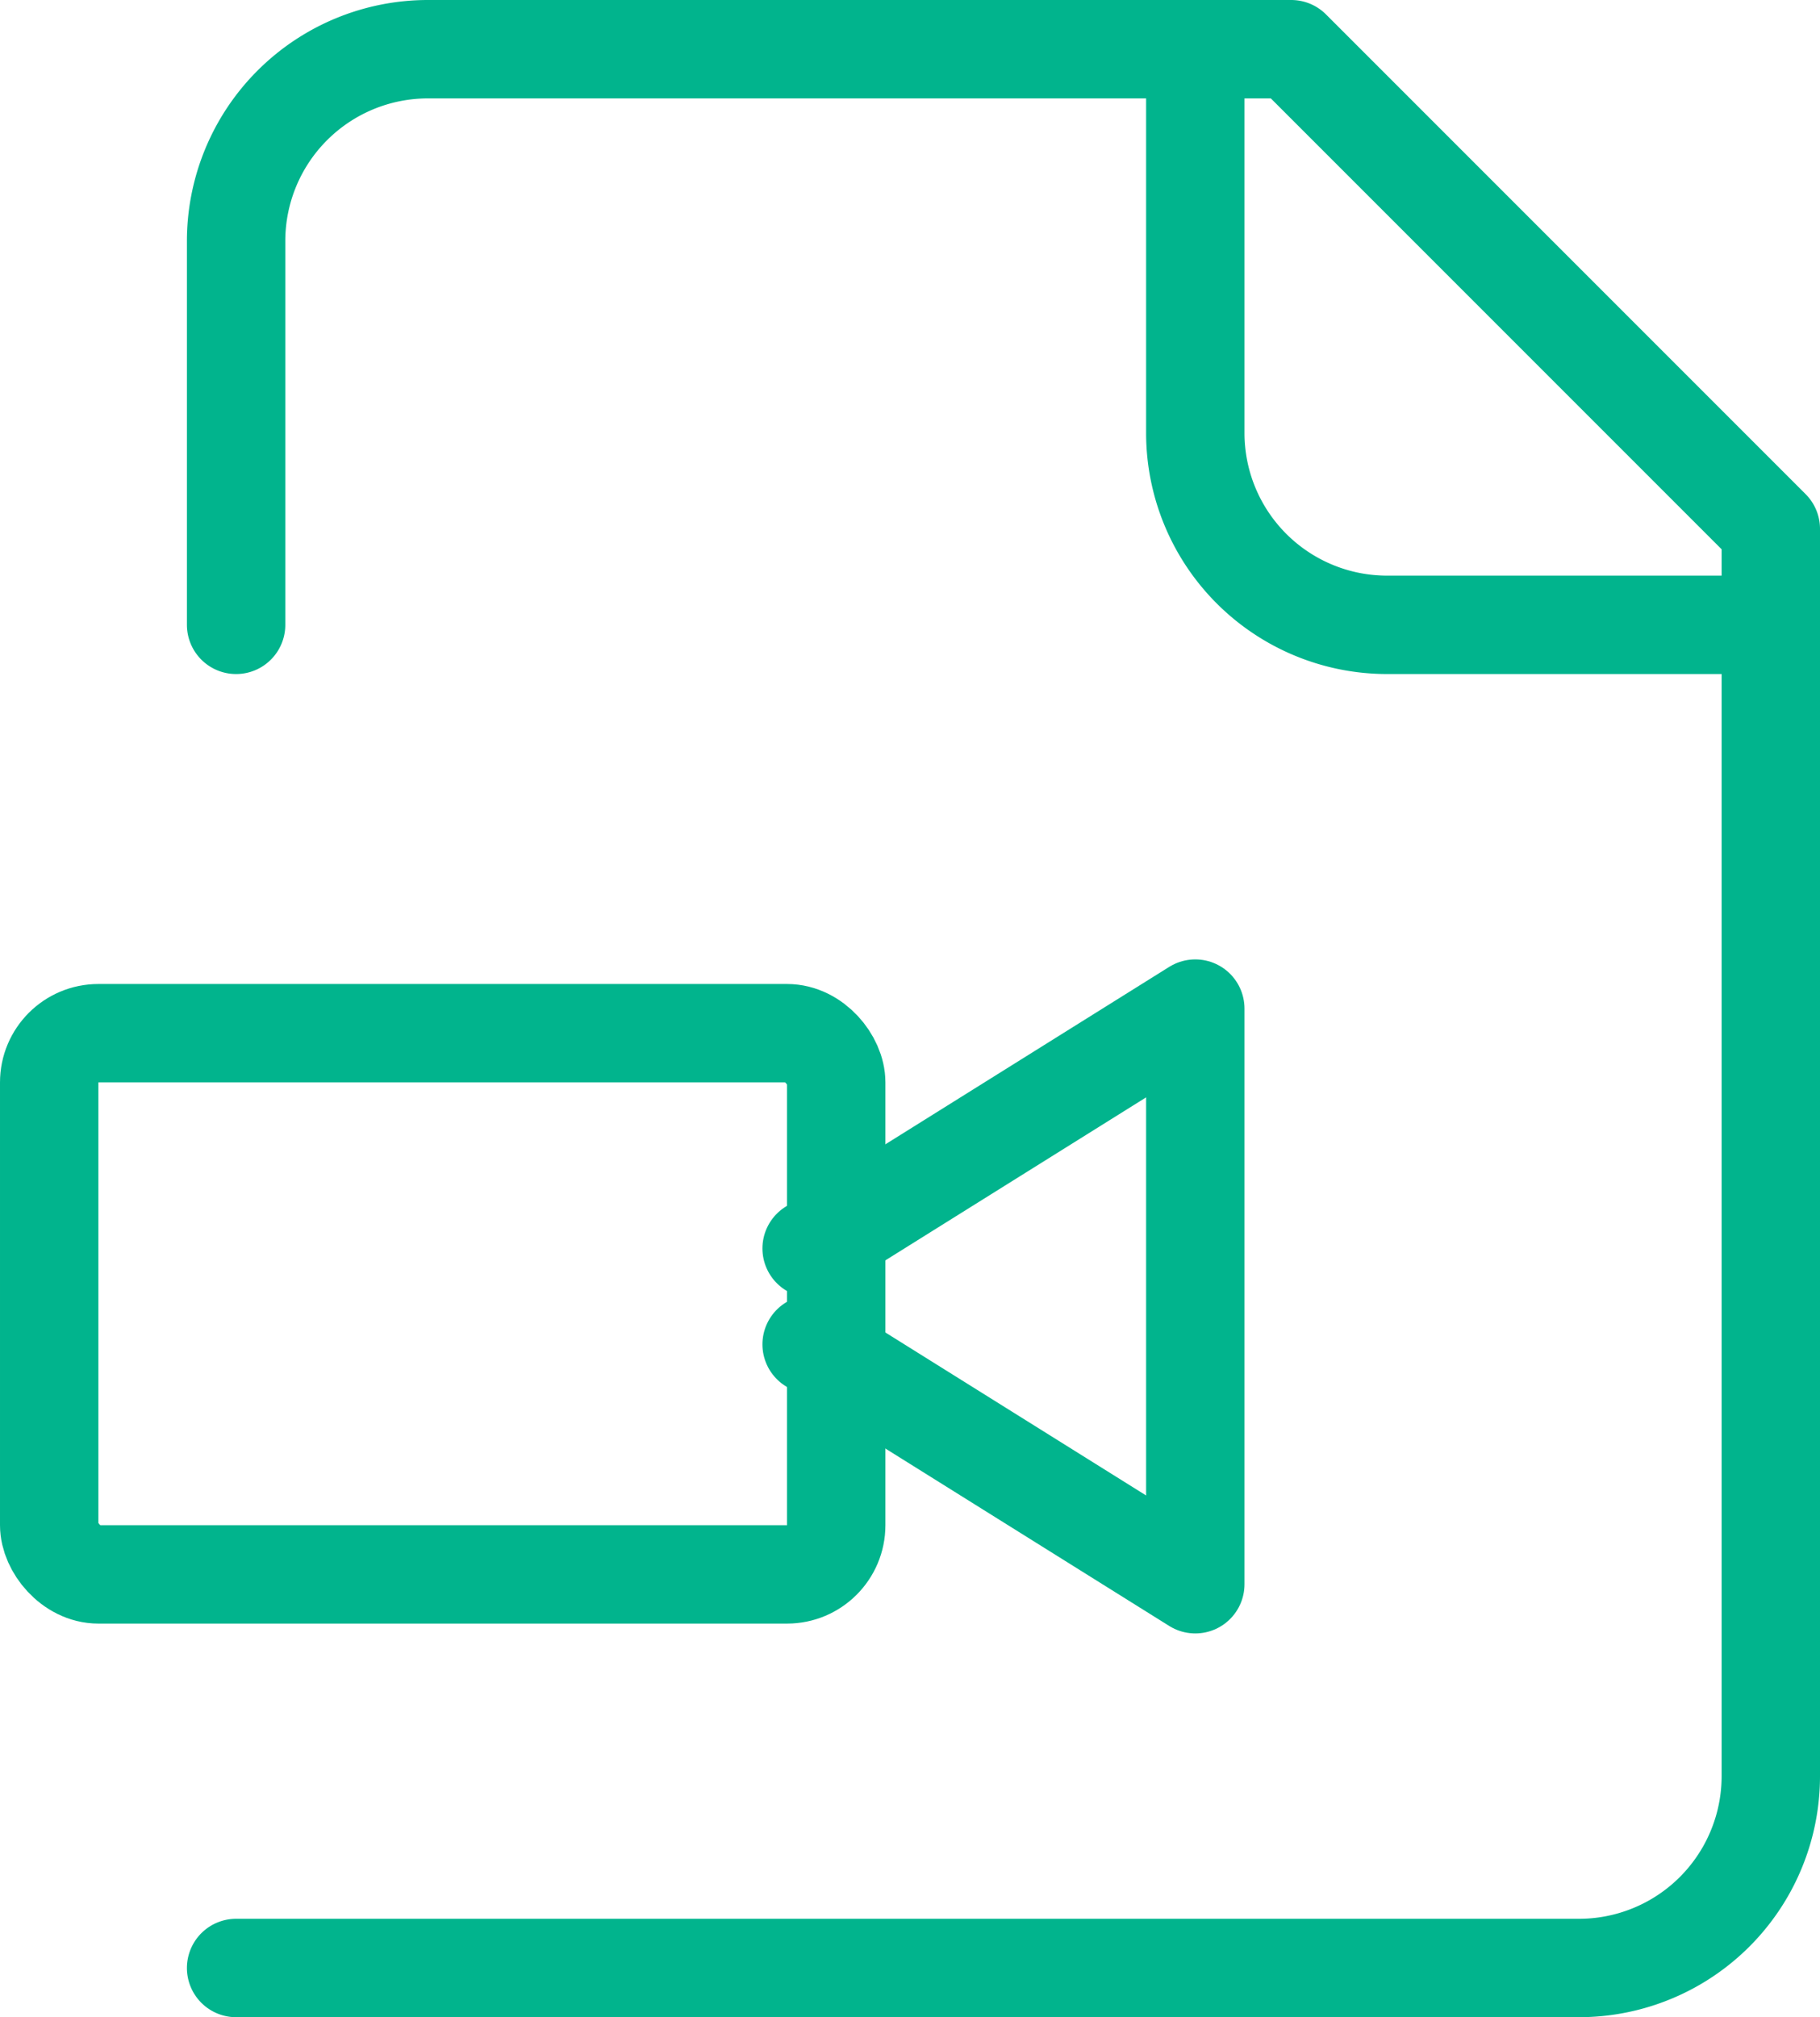
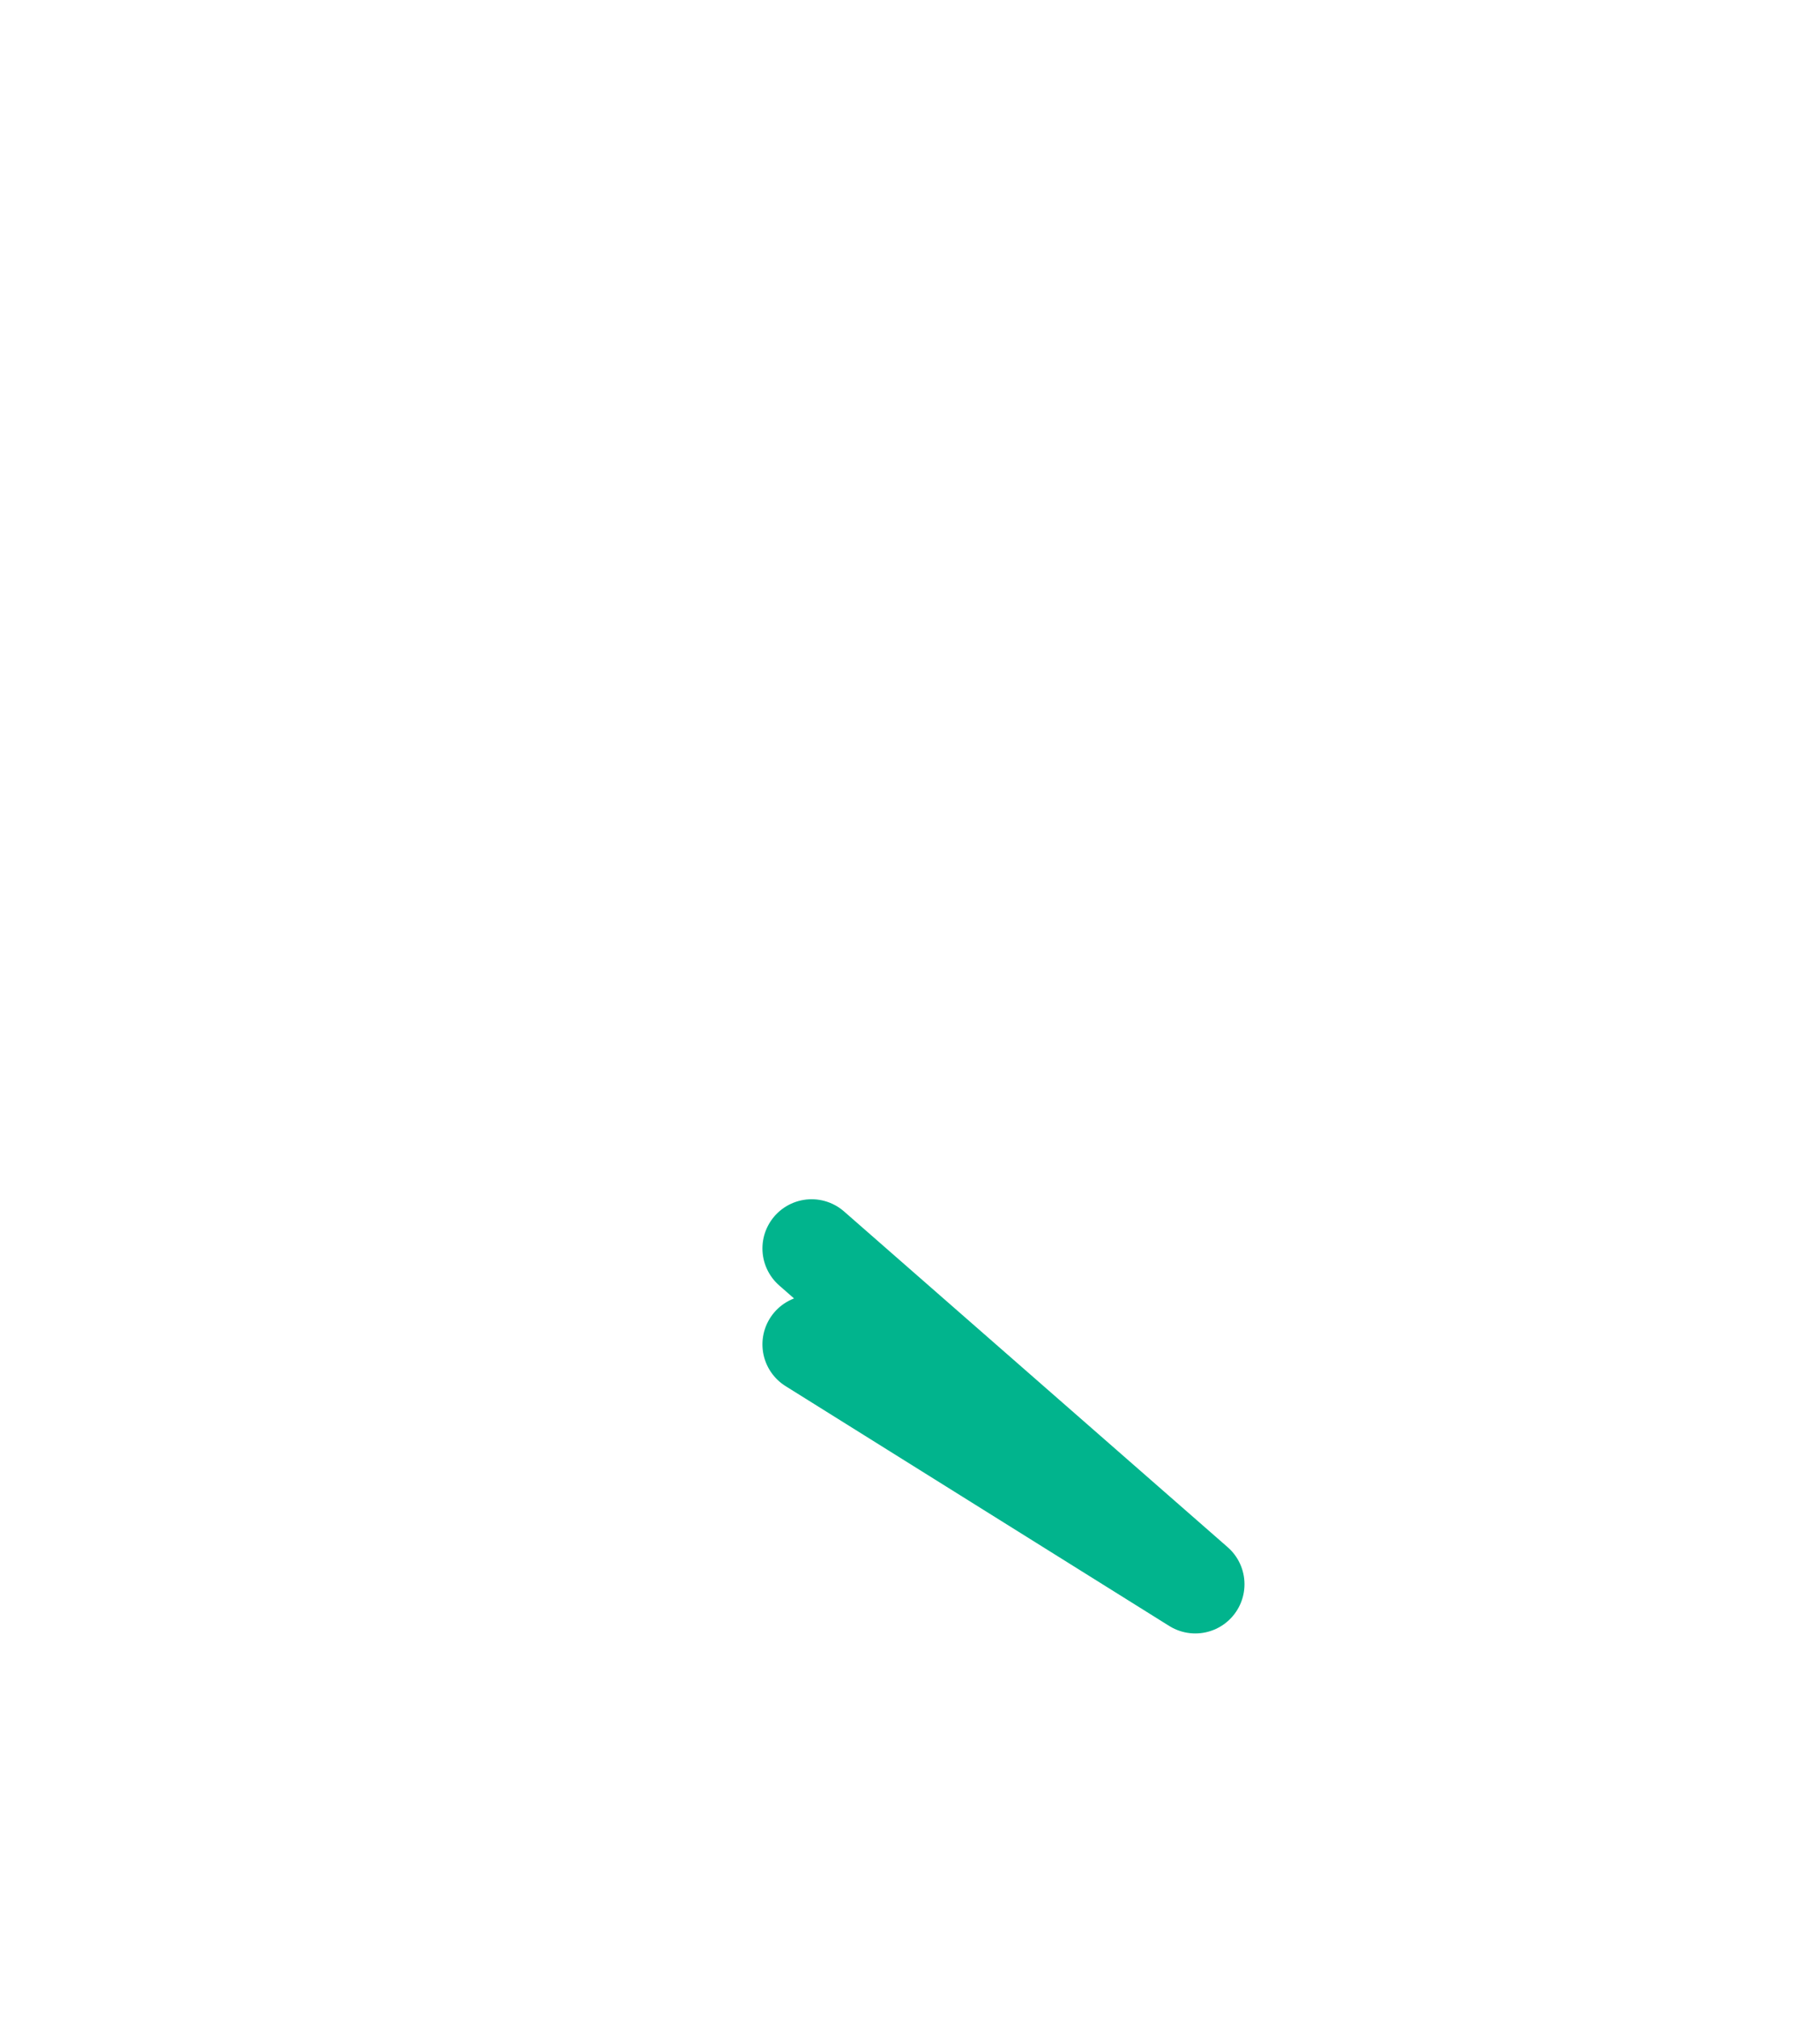
<svg xmlns="http://www.w3.org/2000/svg" width="37" height="41" viewBox="0 0 37 41">
  <g id="Group_12188" data-name="Group 12188" transform="translate(-1.1 -1)">
-     <path id="Path_23258" data-name="Path 23258" d="M4,41H31.3a3.9,3.9,0,0,0,3.9-3.9V11.75L25.45,2H7.9A3.9,3.9,0,0,0,4,5.9v7.8" transform="translate(1.9)" fill="none" stroke="#01b48d" stroke-linecap="round" stroke-linejoin="round" stroke-width="2" />
-     <path id="Path_23259" data-name="Path 23259" d="M14,2V9.8a3.9,3.9,0,0,0,3.9,3.9h7.8" transform="translate(11.4)" fill="none" stroke="#01b48d" stroke-linecap="round" stroke-linejoin="round" stroke-width="2" />
-     <rect id="Rectangle_3962" data-name="Rectangle 3962" width="16" height="11" rx="1" transform="translate(2.1 22)" fill="none" stroke="#01b48d" stroke-linecap="round" stroke-linejoin="round" stroke-width="2" />
-     <path id="Path_23260" data-name="Path 23260" d="M10,18.825,17.8,23.7V12L10,16.875" transform="translate(7.6 9.5)" fill="none" stroke="#01b48d" stroke-linecap="round" stroke-linejoin="round" stroke-width="2" />
+     <path id="Path_23260" data-name="Path 23260" d="M10,18.825,17.8,23.7L10,16.875" transform="translate(7.6 9.5)" fill="none" stroke="#01b48d" stroke-linecap="round" stroke-linejoin="round" stroke-width="2" />
  </g>
</svg>